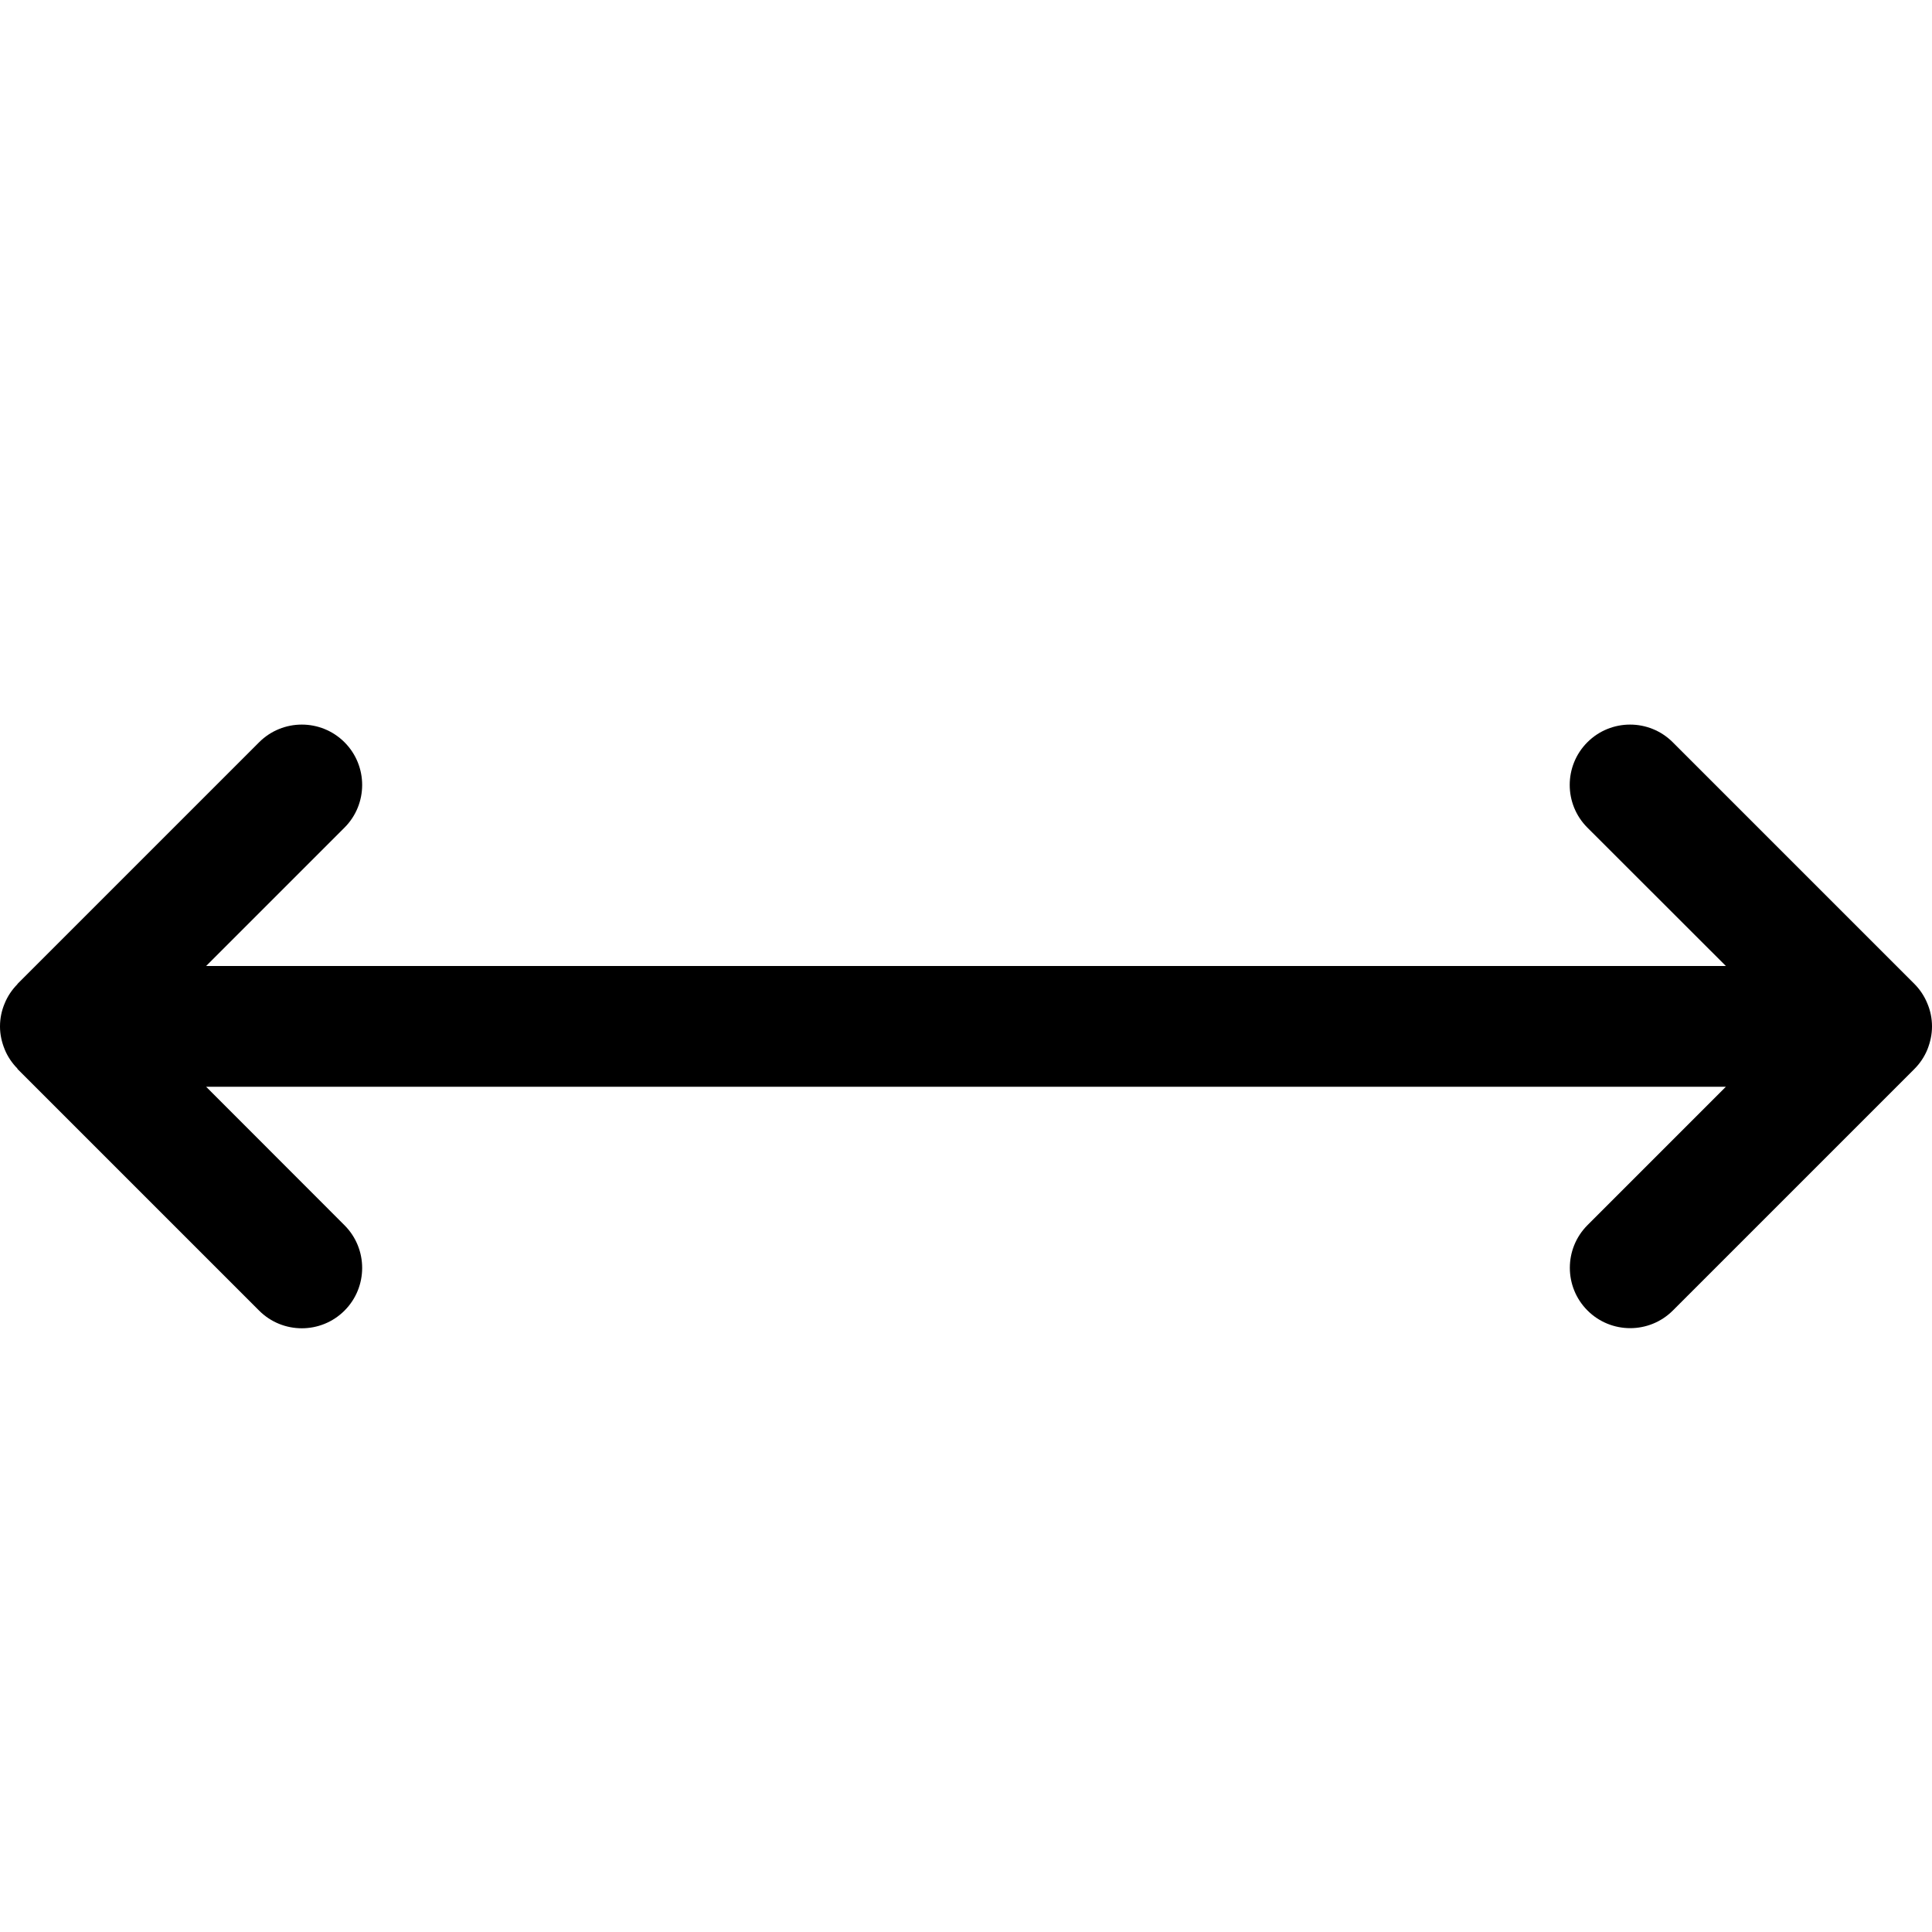
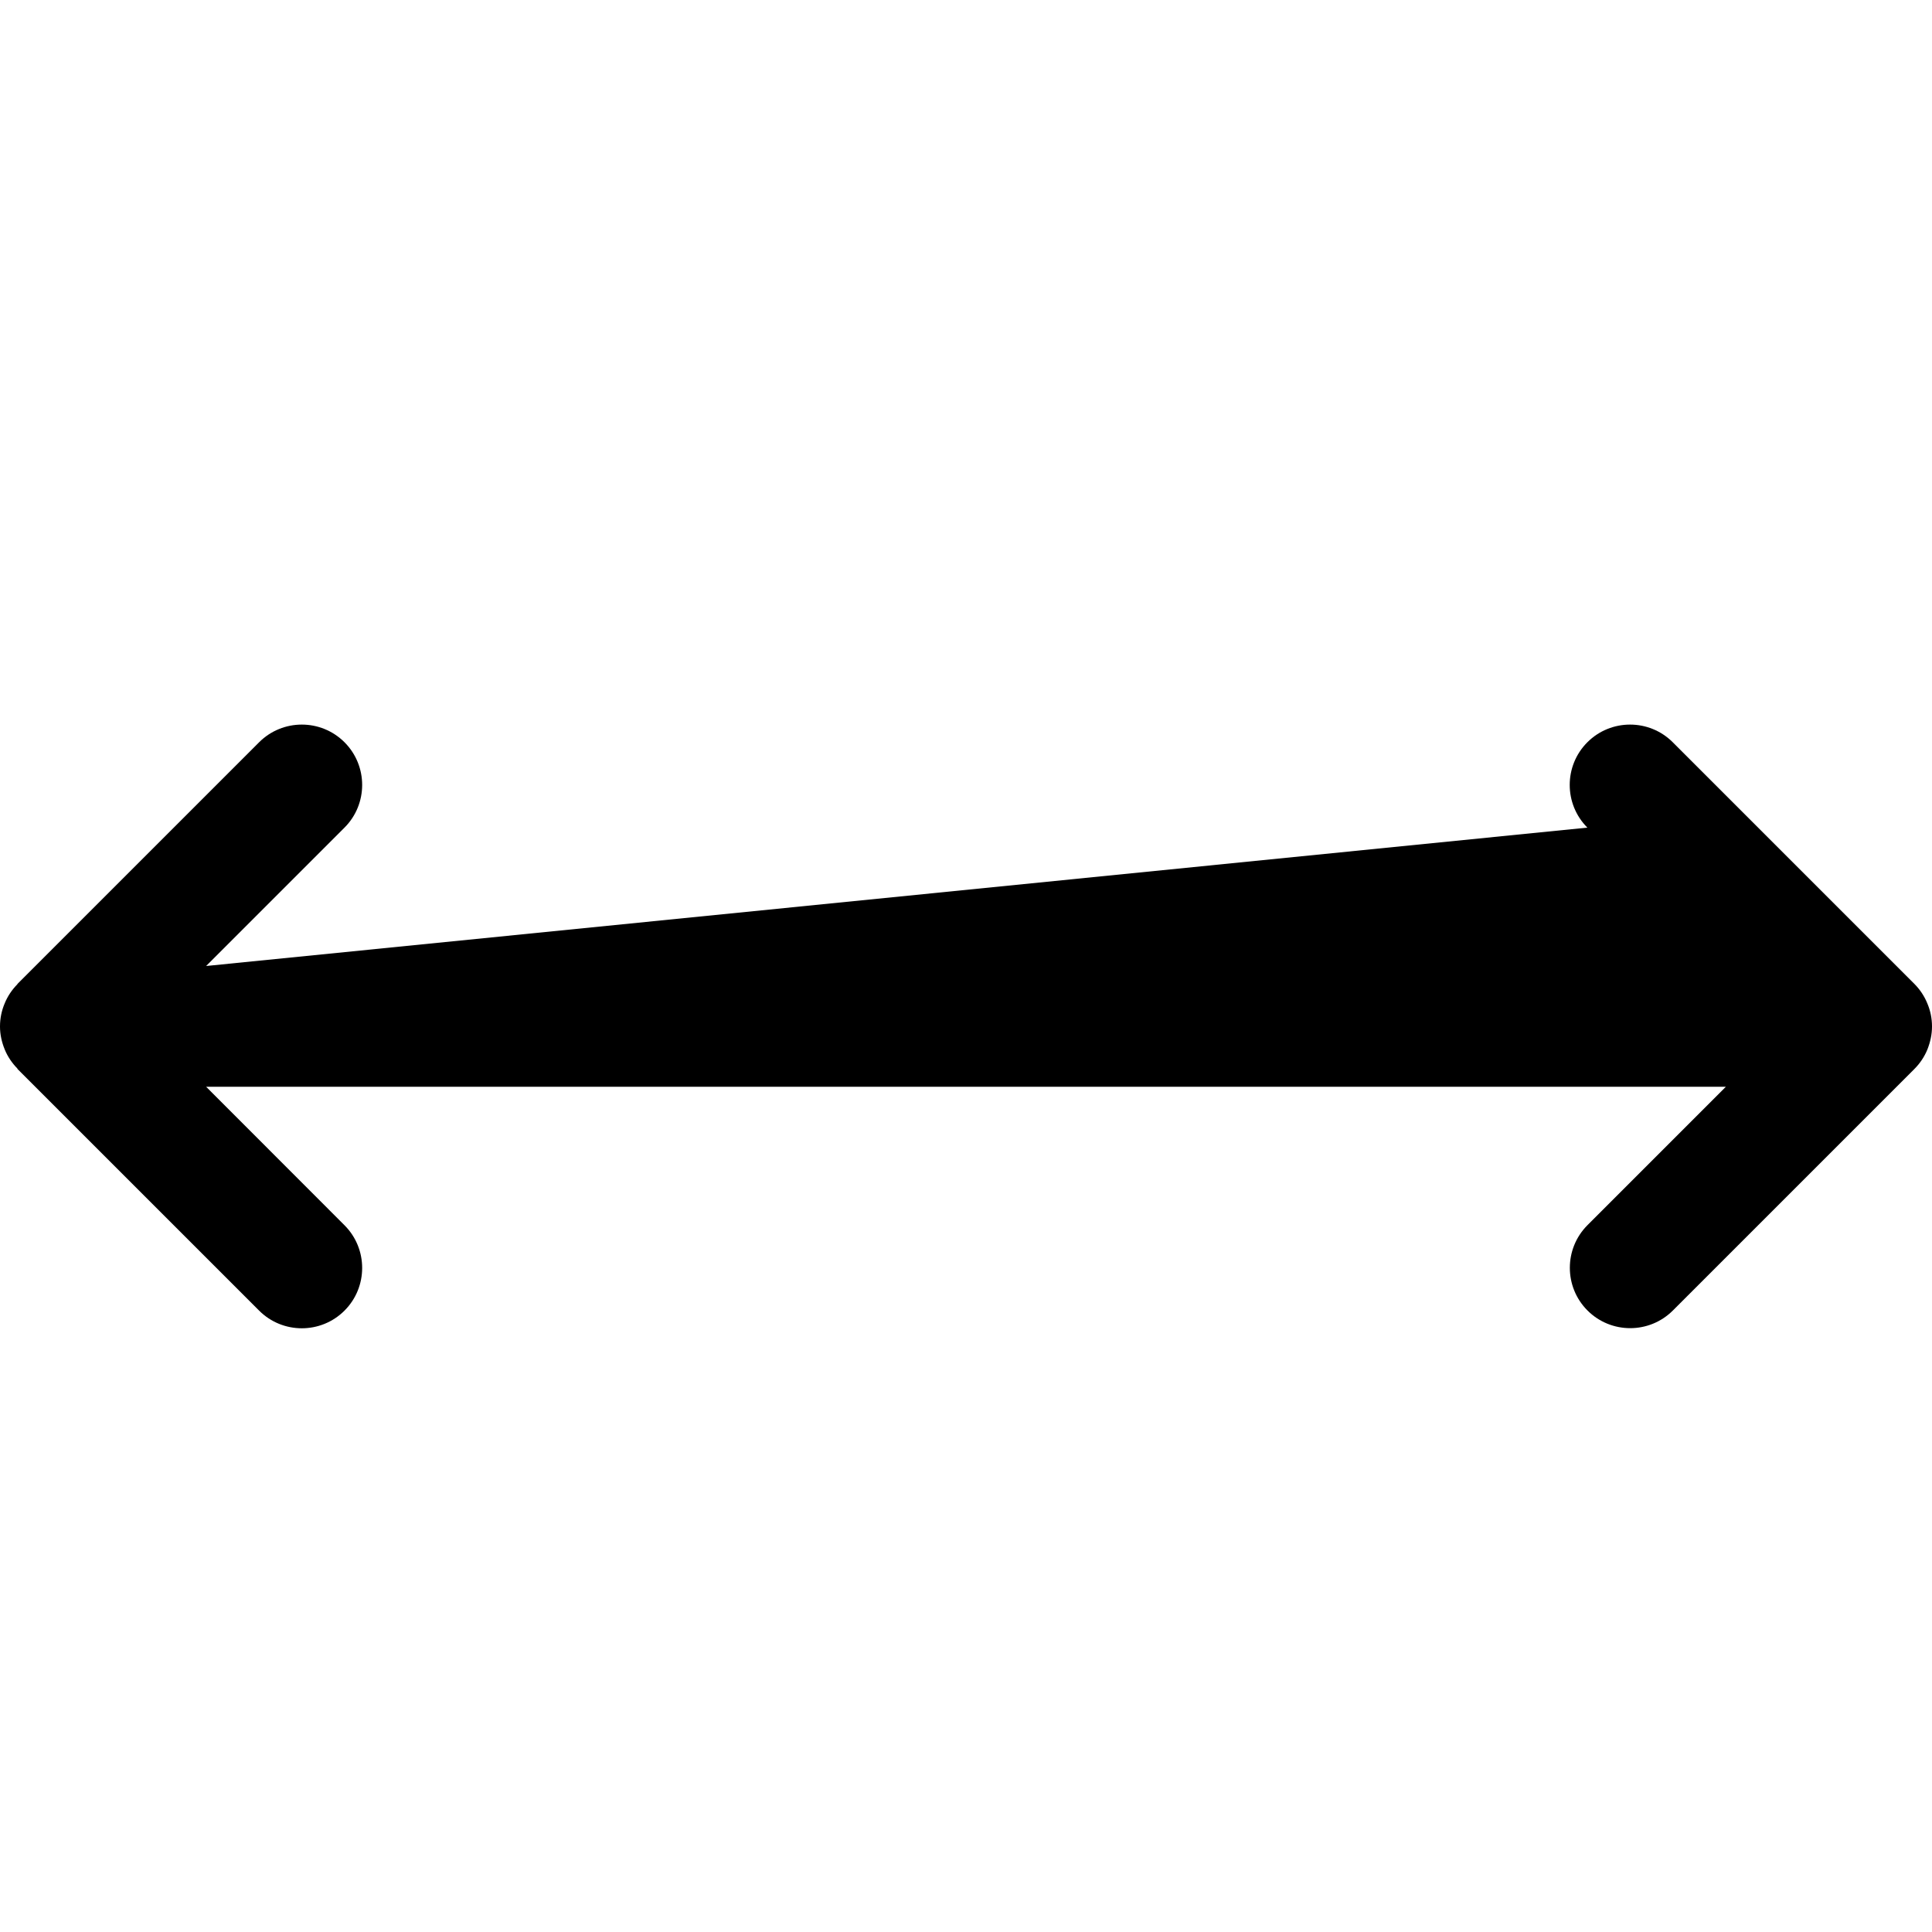
<svg xmlns="http://www.w3.org/2000/svg" width="32" height="32" viewBox="0 0 32 32" fill="#000000">
  <g>
-     <path d="M 31.922,16.618c-0.050-0.122-0.124-0.232-0.216-0.324l-4-4c-0.39-0.39-1.024-0.39-1.414,0 c-0.39,0.39-0.39,1.024,0,1.414L 28.586,16L 3.414,16 l 2.292-2.292c 0.39-0.39, 0.39-1.024,0-1.414c-0.39-0.39-1.024-0.39-1.414,0 l-4,4C 0.29,16.296, 0.288,16.302, 0.286,16.304C 0.198,16.394, 0.126,16.5, 0.078,16.618C 0.026,16.74,0,16.87,0,17l0,0 c0,0.002,0,0.002,0,0.004C0,17.132, 0.028,17.26, 0.078,17.382c 0.048,0.118, 0.12,0.224, 0.208,0.314C 0.288,17.7, 0.29,17.704, 0.292,17.708 l 4,4c 0.39,0.39, 1.024,0.39, 1.414,0c 0.39-0.39, 0.39-1.024,0-1.414L 3.414,18l 25.172,0 l-2.292,2.292 c-0.39,0.39-0.39,1.024,0,1.414c 0.39,0.39, 1.024,0.39, 1.414,0l 4-4c 0.092-0.092, 0.166-0.202, 0.216-0.324 C 31.972,17.26, 32,17.132, 32,17.004c0-0.002,0-0.002,0-0.004l0,0C 32,16.87, 31.974,16.74, 31.922,16.618z" />
+     <path d="M 31.922,16.618c-0.050-0.122-0.124-0.232-0.216-0.324l-4-4c-0.39-0.39-1.024-0.39-1.414,0 c-0.39,0.39-0.39,1.024,0,1.414L 3.414,16 l 2.292-2.292c 0.39-0.39, 0.39-1.024,0-1.414c-0.39-0.39-1.024-0.39-1.414,0 l-4,4C 0.29,16.296, 0.288,16.302, 0.286,16.304C 0.198,16.394, 0.126,16.5, 0.078,16.618C 0.026,16.74,0,16.87,0,17l0,0 c0,0.002,0,0.002,0,0.004C0,17.132, 0.028,17.26, 0.078,17.382c 0.048,0.118, 0.12,0.224, 0.208,0.314C 0.288,17.7, 0.29,17.704, 0.292,17.708 l 4,4c 0.39,0.39, 1.024,0.39, 1.414,0c 0.39-0.39, 0.39-1.024,0-1.414L 3.414,18l 25.172,0 l-2.292,2.292 c-0.39,0.39-0.39,1.024,0,1.414c 0.39,0.39, 1.024,0.39, 1.414,0l 4-4c 0.092-0.092, 0.166-0.202, 0.216-0.324 C 31.972,17.26, 32,17.132, 32,17.004c0-0.002,0-0.002,0-0.004l0,0C 32,16.87, 31.974,16.74, 31.922,16.618z" />
  </g>
</svg>